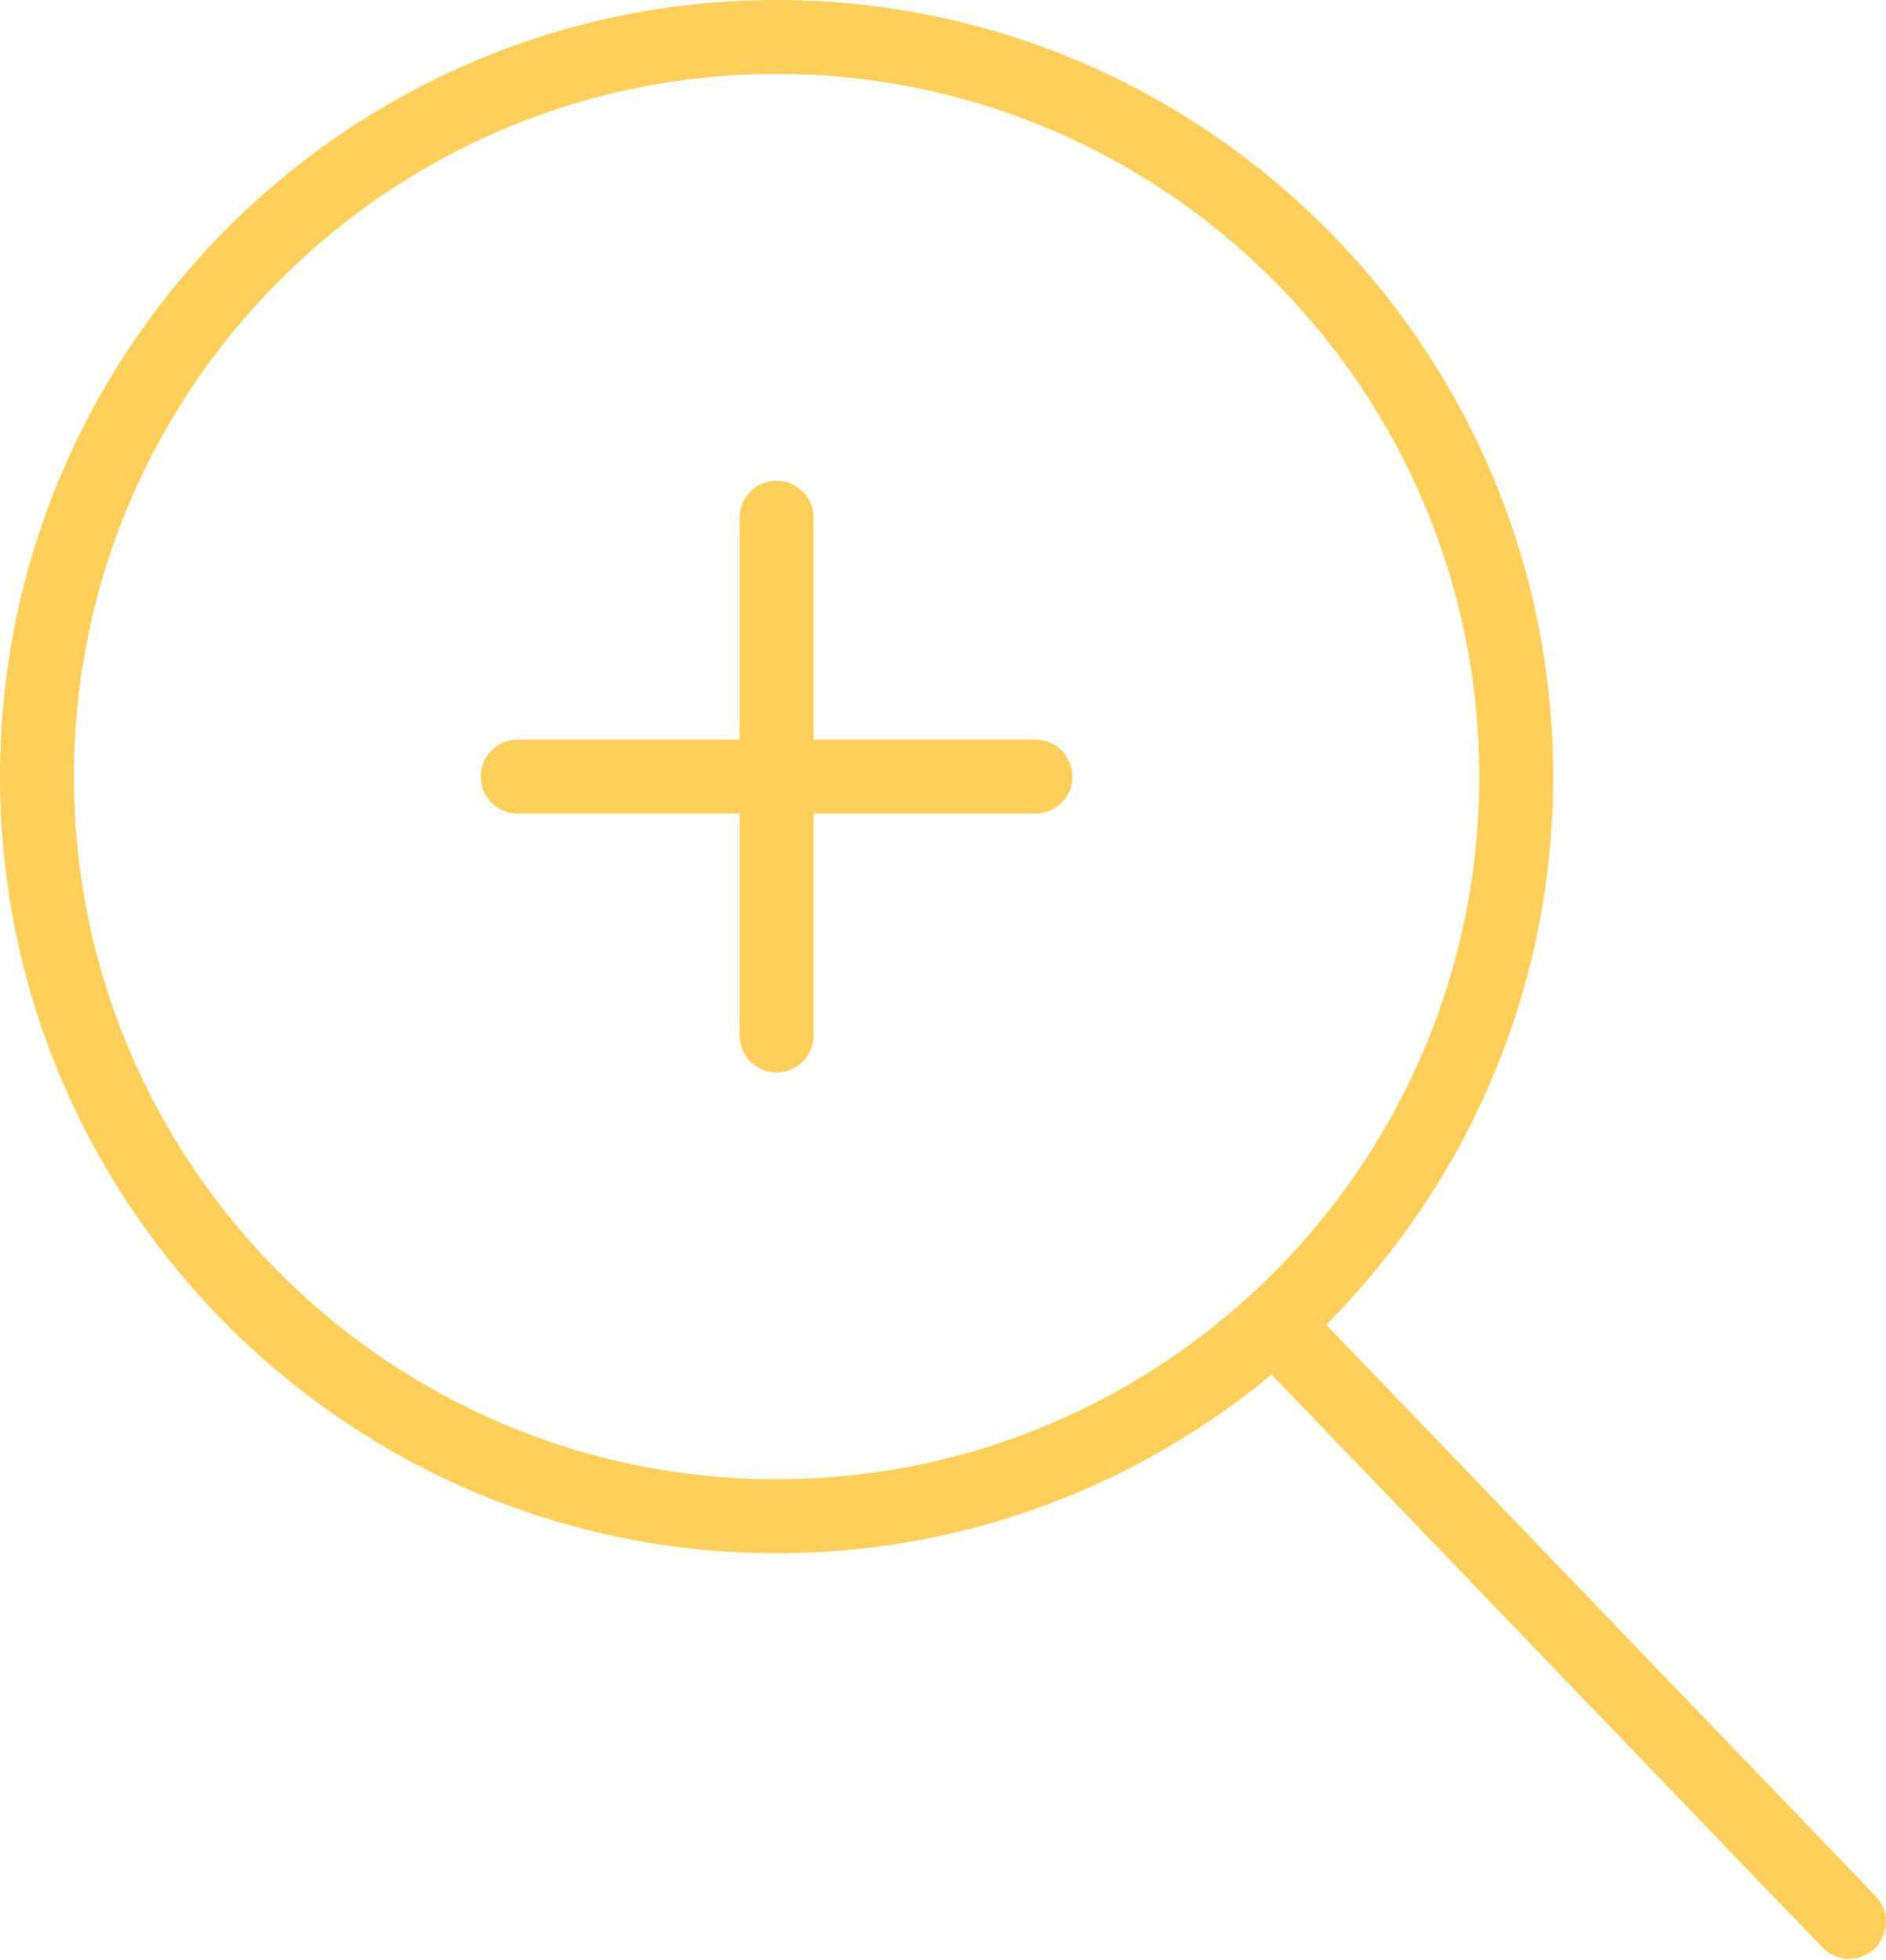
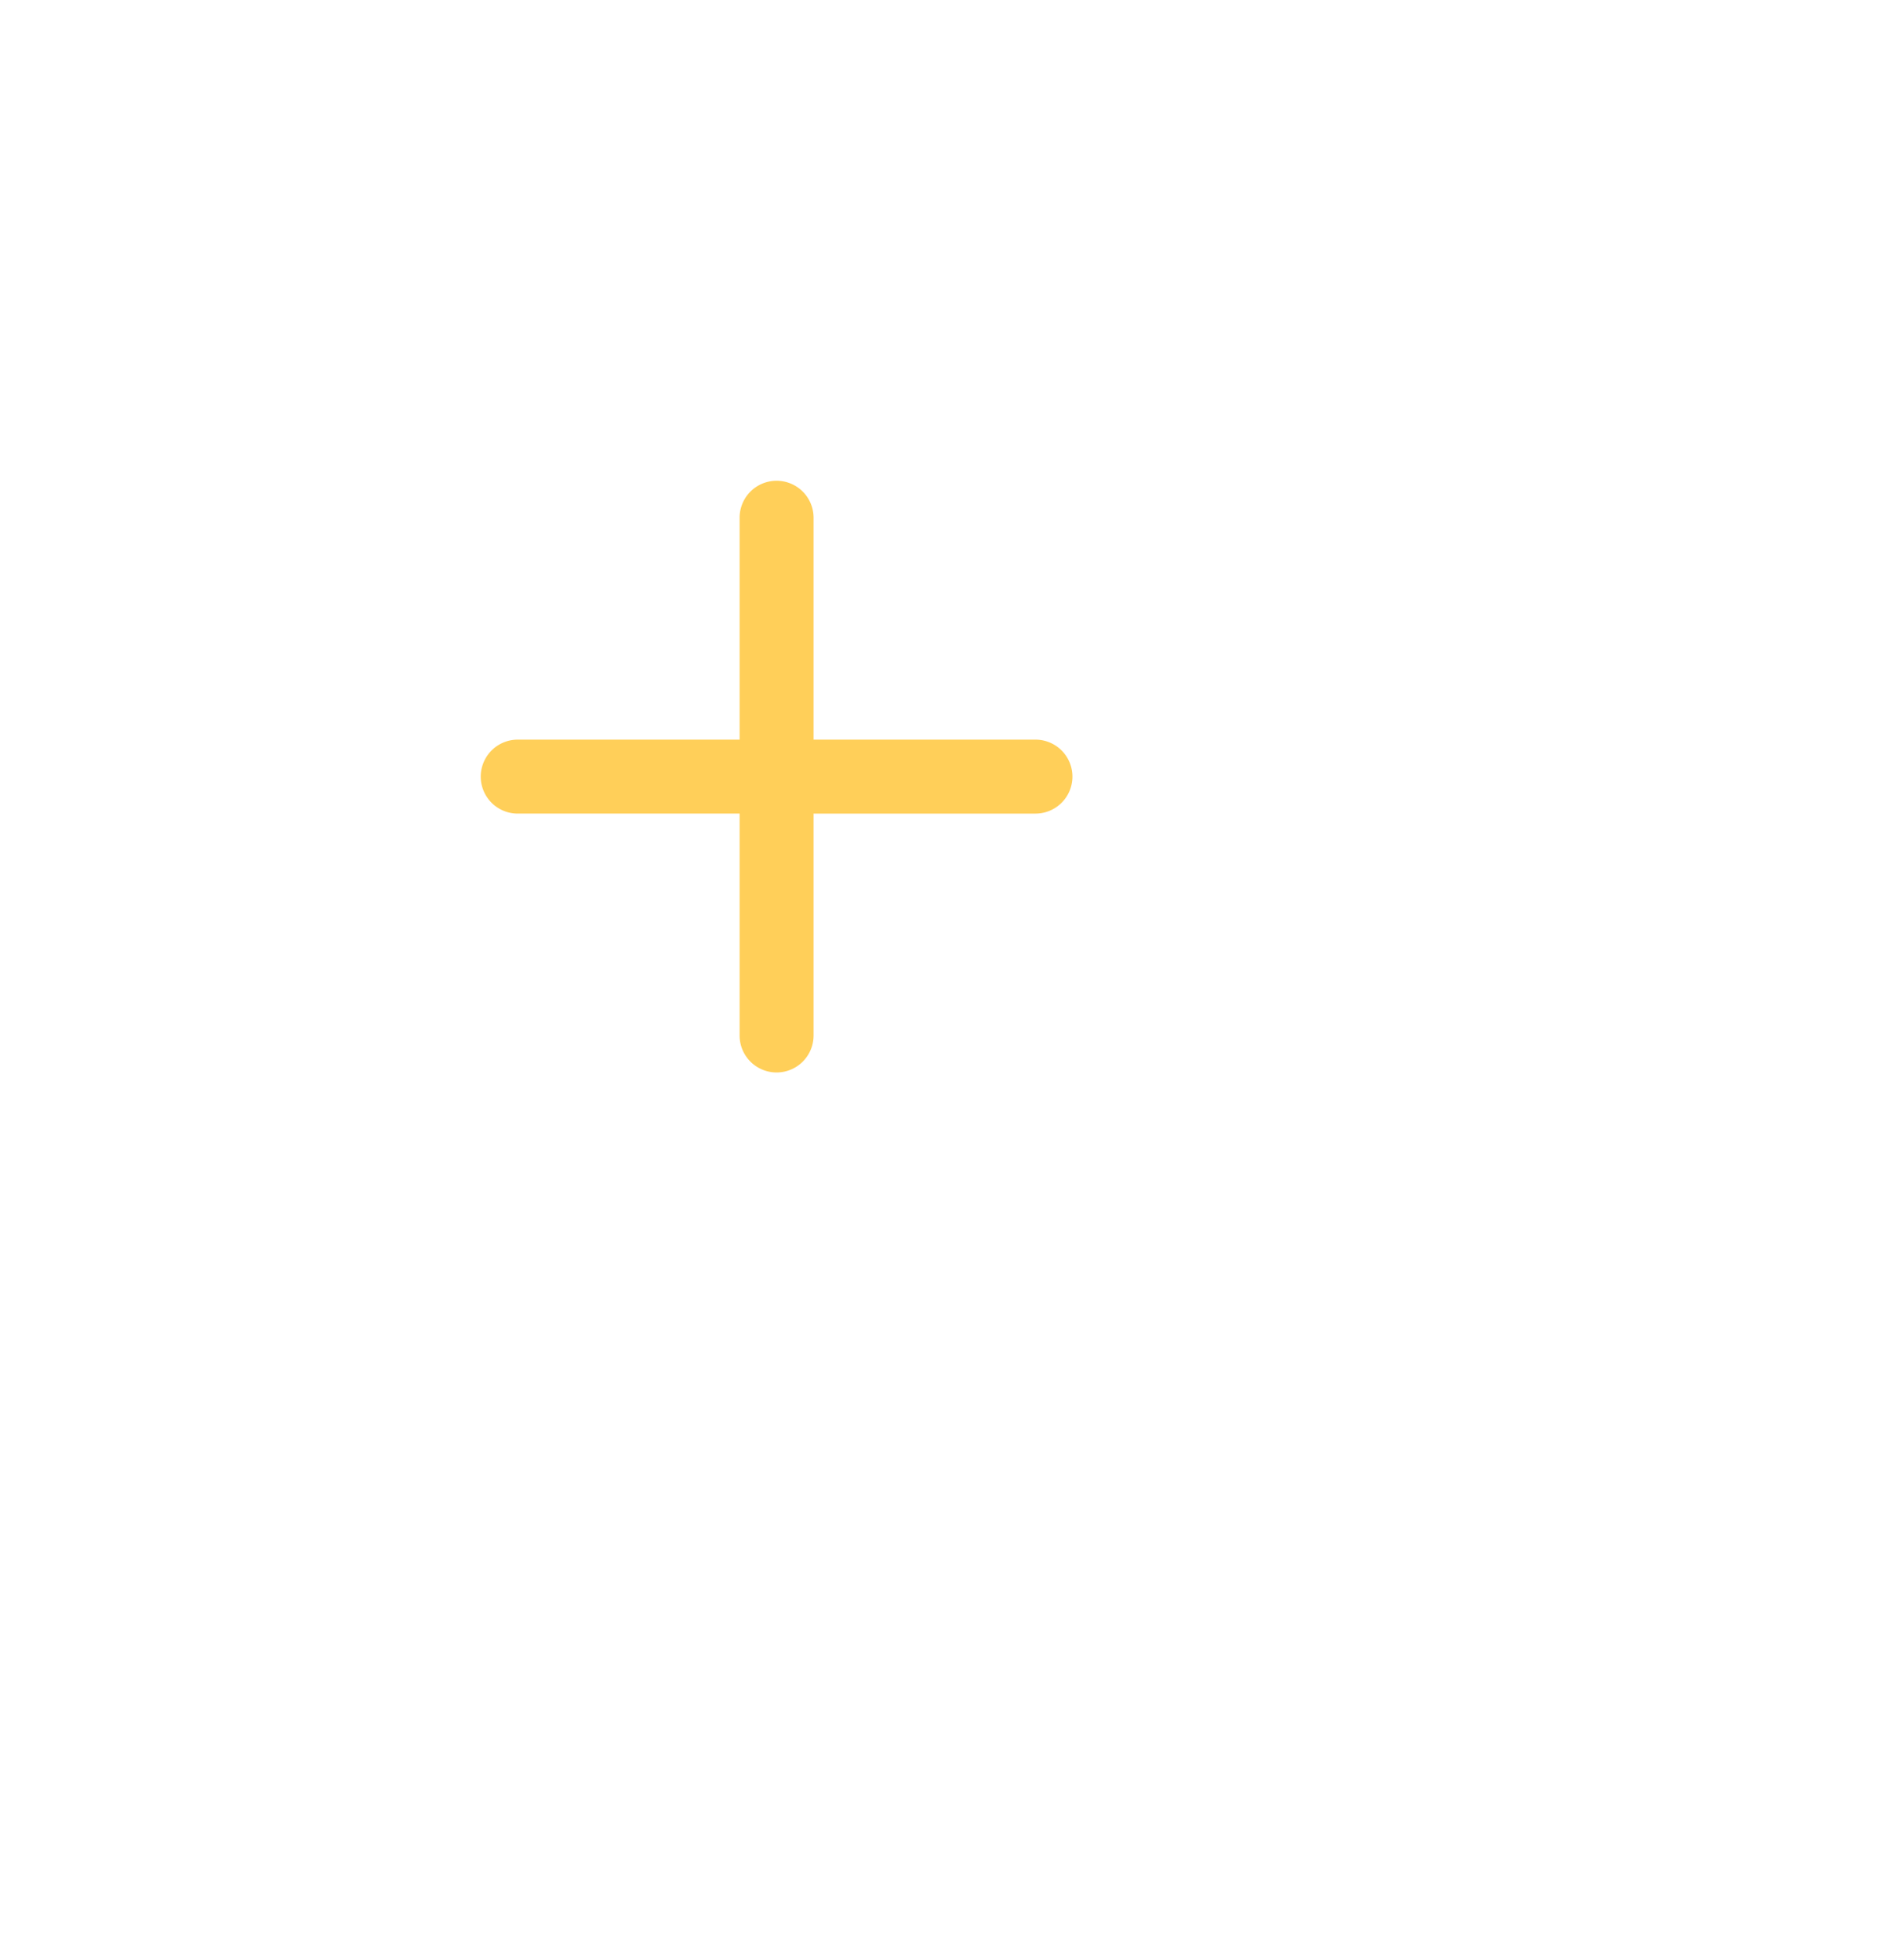
<svg xmlns="http://www.w3.org/2000/svg" width="51" height="53" viewBox="0 0 51 53">
  <g fill="#FFCF59" fill-rule="nonzero">
    <path d="M28 20h-6v-6a1 1 0 0 0-2 0v6h-6a1 1 0 0 0 0 2h6v6a1 1 0 0 0 2 0v-6h6a1 1 0 0 0 0-2z" />
-     <path d="M50.721 51.273L35.862 35.82C39.652 32.019 42 26.779 42 21 42 9.42 32.58 0 21 0S0 9.42 0 21s9.42 21 21 21c5.083 0 9.748-1.817 13.384-4.832l14.895 15.491a.998.998 0 0 0 1.414.028 1 1 0 0 0 .028-1.414zM2 21C2 10.523 10.523 2 21 2s19 8.523 19 19-8.523 19-19 19S2 31.477 2 21z" />
  </g>
</svg>